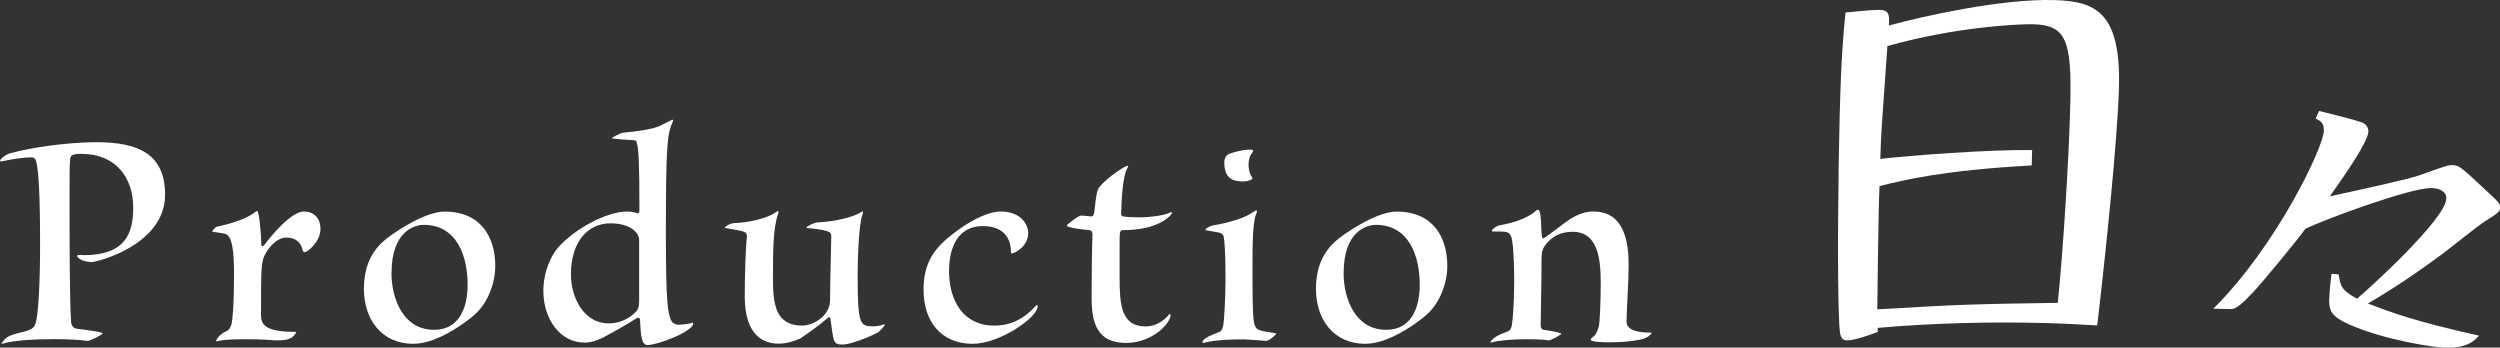
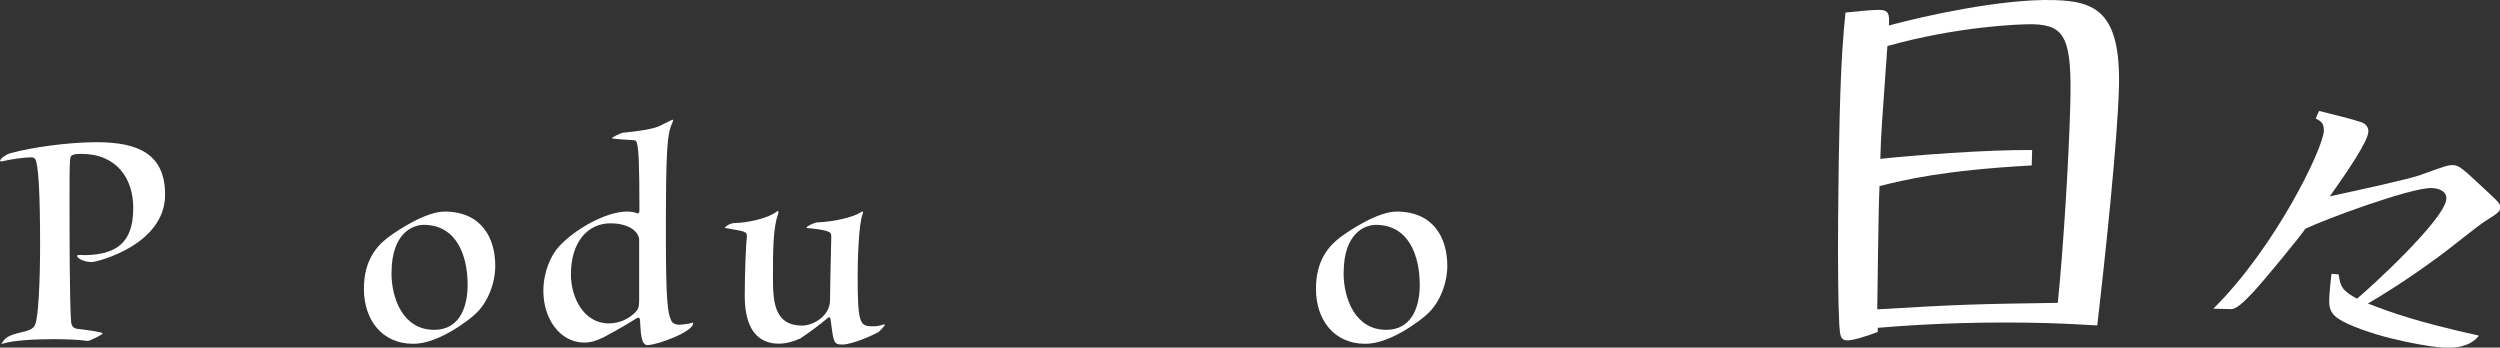
<svg xmlns="http://www.w3.org/2000/svg" id="_レイヤー_2" viewBox="0 0 343 47.69">
  <rect x="0" y="0" width="343" height="47.69" fill="#333333" stroke="none" />
  <defs>
    <style>.cls-1{fill:#fff;stroke-width:0px;}</style>
  </defs>
  <g id="_レイヤー_1-2">
    <path class="cls-1" d="M11.45,35.01c5.62,0,6.83-2.83,6.83-6.53,0-3.95-2.25-7.37-7.12-7.37-1.37,0-1.5.25-1.54.79-.08.83-.08,2.5-.08,4.62,0,5.87,0,14.44.21,17.6.04.54.29.96.91,1,.96.12,3.41.42,3.41.62s-1.79,1.04-2.04,1.04c-.33-.04-.91-.13-1.71-.17-.75-.04-1.71-.08-2.83-.08-2.83,0-5.58.17-6.99.58-.08.04-.29.08-.29.04s.04-.12.13-.21c.58-.87,1.17-1,3.33-1.54.71-.25,1.04-.46,1.21-1.04.37-1.08.62-5.54.62-10.74,0-6.95-.21-10.07-.5-11.32-.12-.71-.5-.71-.83-.71-.83,0-2.66.25-3.87.54h-.12c-.13,0-.17,0-.17-.08,0-.25.87-.96,1.62-1.08,2.58-.71,7.57-1.46,11.61-1.46,5.74,0,9.41,1.62,9.41,7.2,0,6.91-9.37,9.24-10.03,9.24-1.29,0-2.04-.58-2.04-.83,0-.13.12-.13.29-.13h.58Z" />
-     <path class="cls-1" d="M37.93,46.71c-1.83-.17-3.87-.17-4.62-.17-1.17,0-2.66.08-3.2.21-.17.04-.25.08-.33.08s-.12-.04-.12-.08c0-.17.5-.91,1.29-1.25.33-.12.62-.37.83-1.08.12-.58.33-2.54.33-6.83,0-3-.21-5.33-1.29-5.53-.25-.08-1.71-.25-1.71-.29,0-.17.5-.62.62-.67,1.67-.33,4.16-1.04,5.37-2.08.08-.04.13-.08.17-.08.33,0,.58,3.66.58,4.58,0,.17.08.25.17.25s.17-.04.29-.21c.08-.13,3.37-4.54,5.37-4.54,1.58,0,2.29,1.12,2.29,2.37,0,1.79-1.79,3.2-2.16,3.2-.17,0-.25-.12-.29-.29-.21-1-.96-1.71-2.21-1.71-1.17,0-2.25,1.08-2.83,2.12-.67,1.12-.67,2-.67,8.53,0,1.17.42,2.29,4.62,2.29.13,0,.21.04.21.08s-.04.08-.08.12c-.5.87-1.5.96-2.25.96h-.38Z" />
    <path class="cls-1" d="M67.95,36.47c0,2.29-.96,5.03-2.79,6.66-.79.75-4.99,4.04-8.45,4.04-4.37,0-6.78-3.37-6.78-7.53,0-3.7,1.54-5.66,3.16-6.95,1.46-1.12,5.33-3.66,7.91-3.66,5.04,0,6.95,3.58,6.95,7.45ZM53.71,37.43c0,3.58,1.62,7.82,5.83,7.82,3.91,0,4.62-3.79,4.62-6.16,0-3.87-1.42-8.24-6.03-8.24-1.37,0-4.41,1-4.41,6.58Z" />
    <path class="cls-1" d="M87.48,29.27c.21,0,.25-.21.25-.46,0-6.58-.12-8.32-.33-9.11-.08-.38-.16-.42-.37-.46-.5-.04-3.08-.16-3.08-.29,0-.08,1.17-.71,1.58-.75,1.79-.17,3.75-.42,4.87-.87.29-.12,1.79-.91,1.87-.91.04,0,.08.04.08.08,0,.08-.04.16-.08.29-.75,1.62-.91,3.45-.91,15.48,0,9.07.25,10.65.71,11.65.12.38.62.63,1.04.63.66,0,1.62-.17,1.79-.25.04,0,.08-.04.08-.04.08,0,.12.04.12.13,0,1.08-4.83,2.95-6.28,2.95-.87,0-.91-1.71-1-3.25,0-.37-.08-.5-.21-.5-.17,0-.37.12-.62.29-1.17.75-2.96,1.75-4.2,2.41-1.04.5-1.79.71-2.62.71-3.29,0-5.62-3.2-5.62-7.08,0-2.62,1.04-4.87,2.08-6.03,2.08-2.33,6.41-4.87,9.45-4.87.5,0,1.12.12,1.33.25h.08ZM87.69,32.93c0-1.04-1.25-2.29-3.95-2.29-3.08,0-5.41,2.54-5.41,6.99,0,3.25,1.79,6.74,5.2,6.74,1.42,0,2.7-.58,3.66-1.54.37-.37.5-.75.5-1.5v-8.41Z" />
    <path class="cls-1" d="M102.47,32.48c0-.67-.04-.71-2.79-1.17-.12,0-.25-.04-.25-.08,0-.04.62-.63,1.42-.63,1.46-.04,4.29-.5,5.74-1.58.04-.04.08-.08.13-.08s.08.08.08.17c0,.04,0,.12-.04.25-.71,1.87-.71,5.24-.71,8.86,0,3.37.29,6.45,4,6.45,1.5,0,3.83-1.29,3.83-3.5.04-4.12.17-7.45.17-8.66v-.12c0-.33-.12-.54-.58-.67-.71-.25-2.04-.37-2.62-.42-.12,0-.21-.04-.21-.08,0-.13,1.08-.71,1.54-.71,2.21-.08,4.95-.71,5.99-1.42.08-.08.12-.08.16-.08.04,0,.08.04.08.08,0,.08-.04.21-.08.37-.54,1.33-.66,6.58-.66,8.36,0,6.58.29,6.95,2.04,6.95.46,0,.91-.04,1.37-.21.08-.04.17-.04.25-.04.04,0,.08,0,.08.04,0,.12-.75.91-.87,1-2.41,1.25-4.29,1.71-4.91,1.71-1.25,0-1.25-.16-1.67-3.37,0-.25-.08-.37-.17-.37-.12,0-.29.13-.46.29-.91.79-2.58,2-3.54,2.62-.79.37-1.91.71-2.91.71-3.83,0-4.7-3.41-4.7-6.53s.16-7.16.29-8.03v-.12Z" />
-     <path class="cls-1" d="M141.07,31.98c0,1.87-1.91,2.79-2.25,2.79-.08,0-.12-.08-.12-.25,0-1.71-.92-3.5-3.83-3.5-3.95,0-4.66,3.75-4.66,6.16,0,4.04,1.92,7.49,6.2,7.49,2.29,0,4.04-.91,5.62-2.62.13-.12.21-.21.25-.21.08,0,.08.08.08.21,0,1.5-5.2,5.12-8.91,5.12-4.37,0-6.74-3.12-6.74-7.41,0-3.66,1.42-5.74,4.24-7.83,1.5-1.17,4.25-2.91,6.37-2.91,2.71,0,3.75,1.75,3.75,2.95Z" />
-     <path class="cls-1" d="M153.61,38.09c0,3.58.17,6.7,3.58,6.7,1.37,0,2.45-.75,3.2-1.62.04-.08.08-.08.12-.08.08,0,.08.08.08.21,0,.96-2.37,3.75-6.12,3.75-4,0-4.7-2.87-4.7-6.16,0-2.87.04-6.99.12-8.66,0-.29-.08-.67-.54-.67-.21,0-2.99-.29-2.99-.62,0-.12,1.58-1.37,2-1.37.21,0,1.12.12,1.33.12.25,0,.37-.08.46-.66.21-2,.33-3,.75-3.45,1.08-1.25,3.41-2.83,3.79-2.83.04,0,.08.04.08.08,0,.08-.04.17-.12.29-.54.83-.79,4-.83,6.12,0,.37.08.46.62.5.41.04.66.08,1.96.08s3.29-.25,4.04-.62c.12-.08.21-.08.29-.08.04,0,.08,0,.08.04,0,.12-.12.29-.33.5-1.75,1.62-4.5,1.91-6.37,1.91-.5,0-.5.21-.5,2.08v4.45Z" />
-     <path class="cls-1" d="M167.89,32.48c-.04-.29-.25-.42-.5-.54-.5-.08-1.21-.25-1.83-.33-.13,0-.17-.04-.17-.08,0-.17.62-.5.91-.58,2.21-.37,4.45-1,5.66-1.87.12-.08.29-.21.42-.21.04,0,.08.04.08.12s-.04.17-.08.29c-.5,1-.54,4.12-.54,7.2,0,3.62,0,6.99.25,7.95.29.91.54.91,2.71,1.25.17.04.29.08.29.13,0,.12-1,.96-1.37.96-.21,0-2.62-.21-3.12-.21-2.99,0-4.66.25-5.33.46-.08,0-.12.04-.17.04-.08,0-.12-.04-.12-.08,0-.54,1.29-1.04,2.16-1.37.42-.12.5-.33.67-.83.17-1,.33-4,.33-6.41,0-3.04-.08-5.04-.25-5.87ZM167.97,22.24c0-.37.17-.83.5-1.04.54-.29,2.08-.67,2.91-.67.38,0,.54.04.54.17,0,.08-.04.17-.12.29-.33.33-.5.96-.5,1.62,0,.63.17,1.29.5,1.75.04.04.04.08.04.13,0,.16-.71.41-1.25.41-1.46,0-2.62-.41-2.62-2.66Z" />
-     <path class="cls-1" d="M198.57,36.47c0,2.29-.96,5.03-2.79,6.66-.79.75-5,4.04-8.45,4.04-4.37,0-6.78-3.37-6.78-7.53,0-3.7,1.54-5.66,3.16-6.95,1.46-1.12,5.33-3.66,7.91-3.66,5.04,0,6.95,3.58,6.95,7.45ZM184.34,37.43c0,3.58,1.62,7.82,5.83,7.82,3.91,0,4.62-3.79,4.62-6.16,0-3.87-1.42-8.24-6.03-8.24-1.37,0-4.41,1-4.41,6.58Z" />
-     <path class="cls-1" d="M212.41,46.71c-.59-.17-2.46-.17-3-.17-1.79,0-3.91.17-4.66.42-.08,0-.12.04-.16.04-.09,0-.09-.04-.09-.04,0-.08.04-.17.17-.29.37-.37.71-.66,2-1.12.37-.13.63-.25.75-.92.13-.66.33-3.04.33-6.08,0-3.54-.21-5.53-.41-6.08-.29-.71-.54-.71-2.54-.71-.09,0-.13-.04-.13-.08,0-.21.63-.67,1-.75,2.12-.37,3.79-1,4.79-1.79.25-.25.46-.37.54-.37.66,0,.29,3.95.71,3.95.21,0,2.74-2,3.29-2.37,1.08-.75,2.21-1.33,3.62-1.33,4.25,0,4.83,4.2,4.83,7.41,0,2.16-.29,6.41-.29,7.7,0,1.5,2.58,1.5,3.25,1.5.17,0,.21.04.21.08s-.54.71-1.54.87c-1.08.25-2.66.38-4,.38-1.16,0-2.83,0-2.83-.38,0-.04.04-.12.17-.25.46-.33.63-.58.91-1.42.17-.5.29-3.7.29-6.03,0-3.16-.29-7.08-3.87-7.08-1.54,0-2.87.58-3.83,1.96-.37.54-.42,1.21-.42,1.79,0,3-.12,8.32-.12,8.99,0,.54.21.71.46.71.5.08,2.37.38,2.37.54,0,.12-1.37.91-1.75.91h-.04Z" />
+     <path class="cls-1" d="M198.57,36.47c0,2.29-.96,5.03-2.79,6.66-.79.75-5,4.04-8.45,4.04-4.37,0-6.78-3.37-6.78-7.53,0-3.7,1.54-5.66,3.16-6.95,1.46-1.12,5.33-3.66,7.91-3.66,5.04,0,6.95,3.58,6.95,7.45M184.34,37.43c0,3.58,1.62,7.82,5.83,7.82,3.91,0,4.62-3.79,4.62-6.16,0-3.87-1.42-8.24-6.03-8.24-1.37,0-4.41,1-4.41,6.58Z" />
    <path class="cls-1" d="M281.8.01c5.71.15,9.19,1.65,8.92,12.01-.19,7.19-1.89,23.36-2.98,32.63-2.26-.13-4.3-.25-7.18-.33-7.54-.2-15.44.01-22.93.66v.56c-1.37.53-3.36,1.18-4.21,1.16-.92-.02-.97-.73-1.07-2.14-.33-6.21-.12-22,.05-28.55.22-8.46.51-11.27.8-14.29,1.2-.11,3.74-.39,4.66-.37,1.34.04,1.39.67,1.29,2.15,4.97-1.35,15.53-3.68,22.65-3.49ZM278.74,22.7c-12.15.66-17.54,2-20.87,2.83-.18,3.8-.26,14.87-.31,16.91,11.65-.68,12.99-.71,24.77-.89.76-7.45,1.51-19.56,1.71-27.09.24-9.02-.62-11.01-5.06-11.13-2.04-.05-10.66.35-20.03,2.99-.78,10.91-.88,12.1-.97,15.48,4.03-.46,14.91-1.3,20.83-1.21l-.06,2.12Z" />
    <path class="cls-1" d="M320.86,37.63c.24,1.73.5,2.24,2.52,3.35,1.65-1.35,12.19-10.96,12.26-13.74.03-1.06-1.13-1.42-2.02-1.44-2.83-.08-14.79,4.33-17.33,5.6-1.09,1.53-5.75,7.19-7.17,8.7-1.37,1.46-2.34,2.33-3.01,2.31l-2.44-.06c8.63-8.55,15.1-22.11,15.16-24.39.02-.94-.25-1.28-1.12-1.7l.47-1.04c1.93.5,4.58,1.12,5.8,1.55.55.18.98.64.96,1.3-.04,1.33-3.04,5.7-5.29,8.87,4.3-.94,10.96-2.38,12.48-2.95,3.31-1.19,3.7-1.35,4.43-1.33.83.02,1.21.37,4.52,3.46,1.79,1.66,1.95,1.83,1.94,2.33-.01.55-.18.72-2.05,1.89-1.02.64-5.28,4.09-6.19,4.73-4.65,3.43-8.15,5.56-9.9,6.57,3.25,1.25,6.44,2.45,15.23,4.41-.4.49-1.43,1.74-4.6,1.66-1.61-.04-8.42-1.06-13.31-3.24-2.36-1.06-2.61-1.9-2.64-3.18.03-1.06.18-2.61.32-3.72l.99.08Z" />
  </g>
</svg>